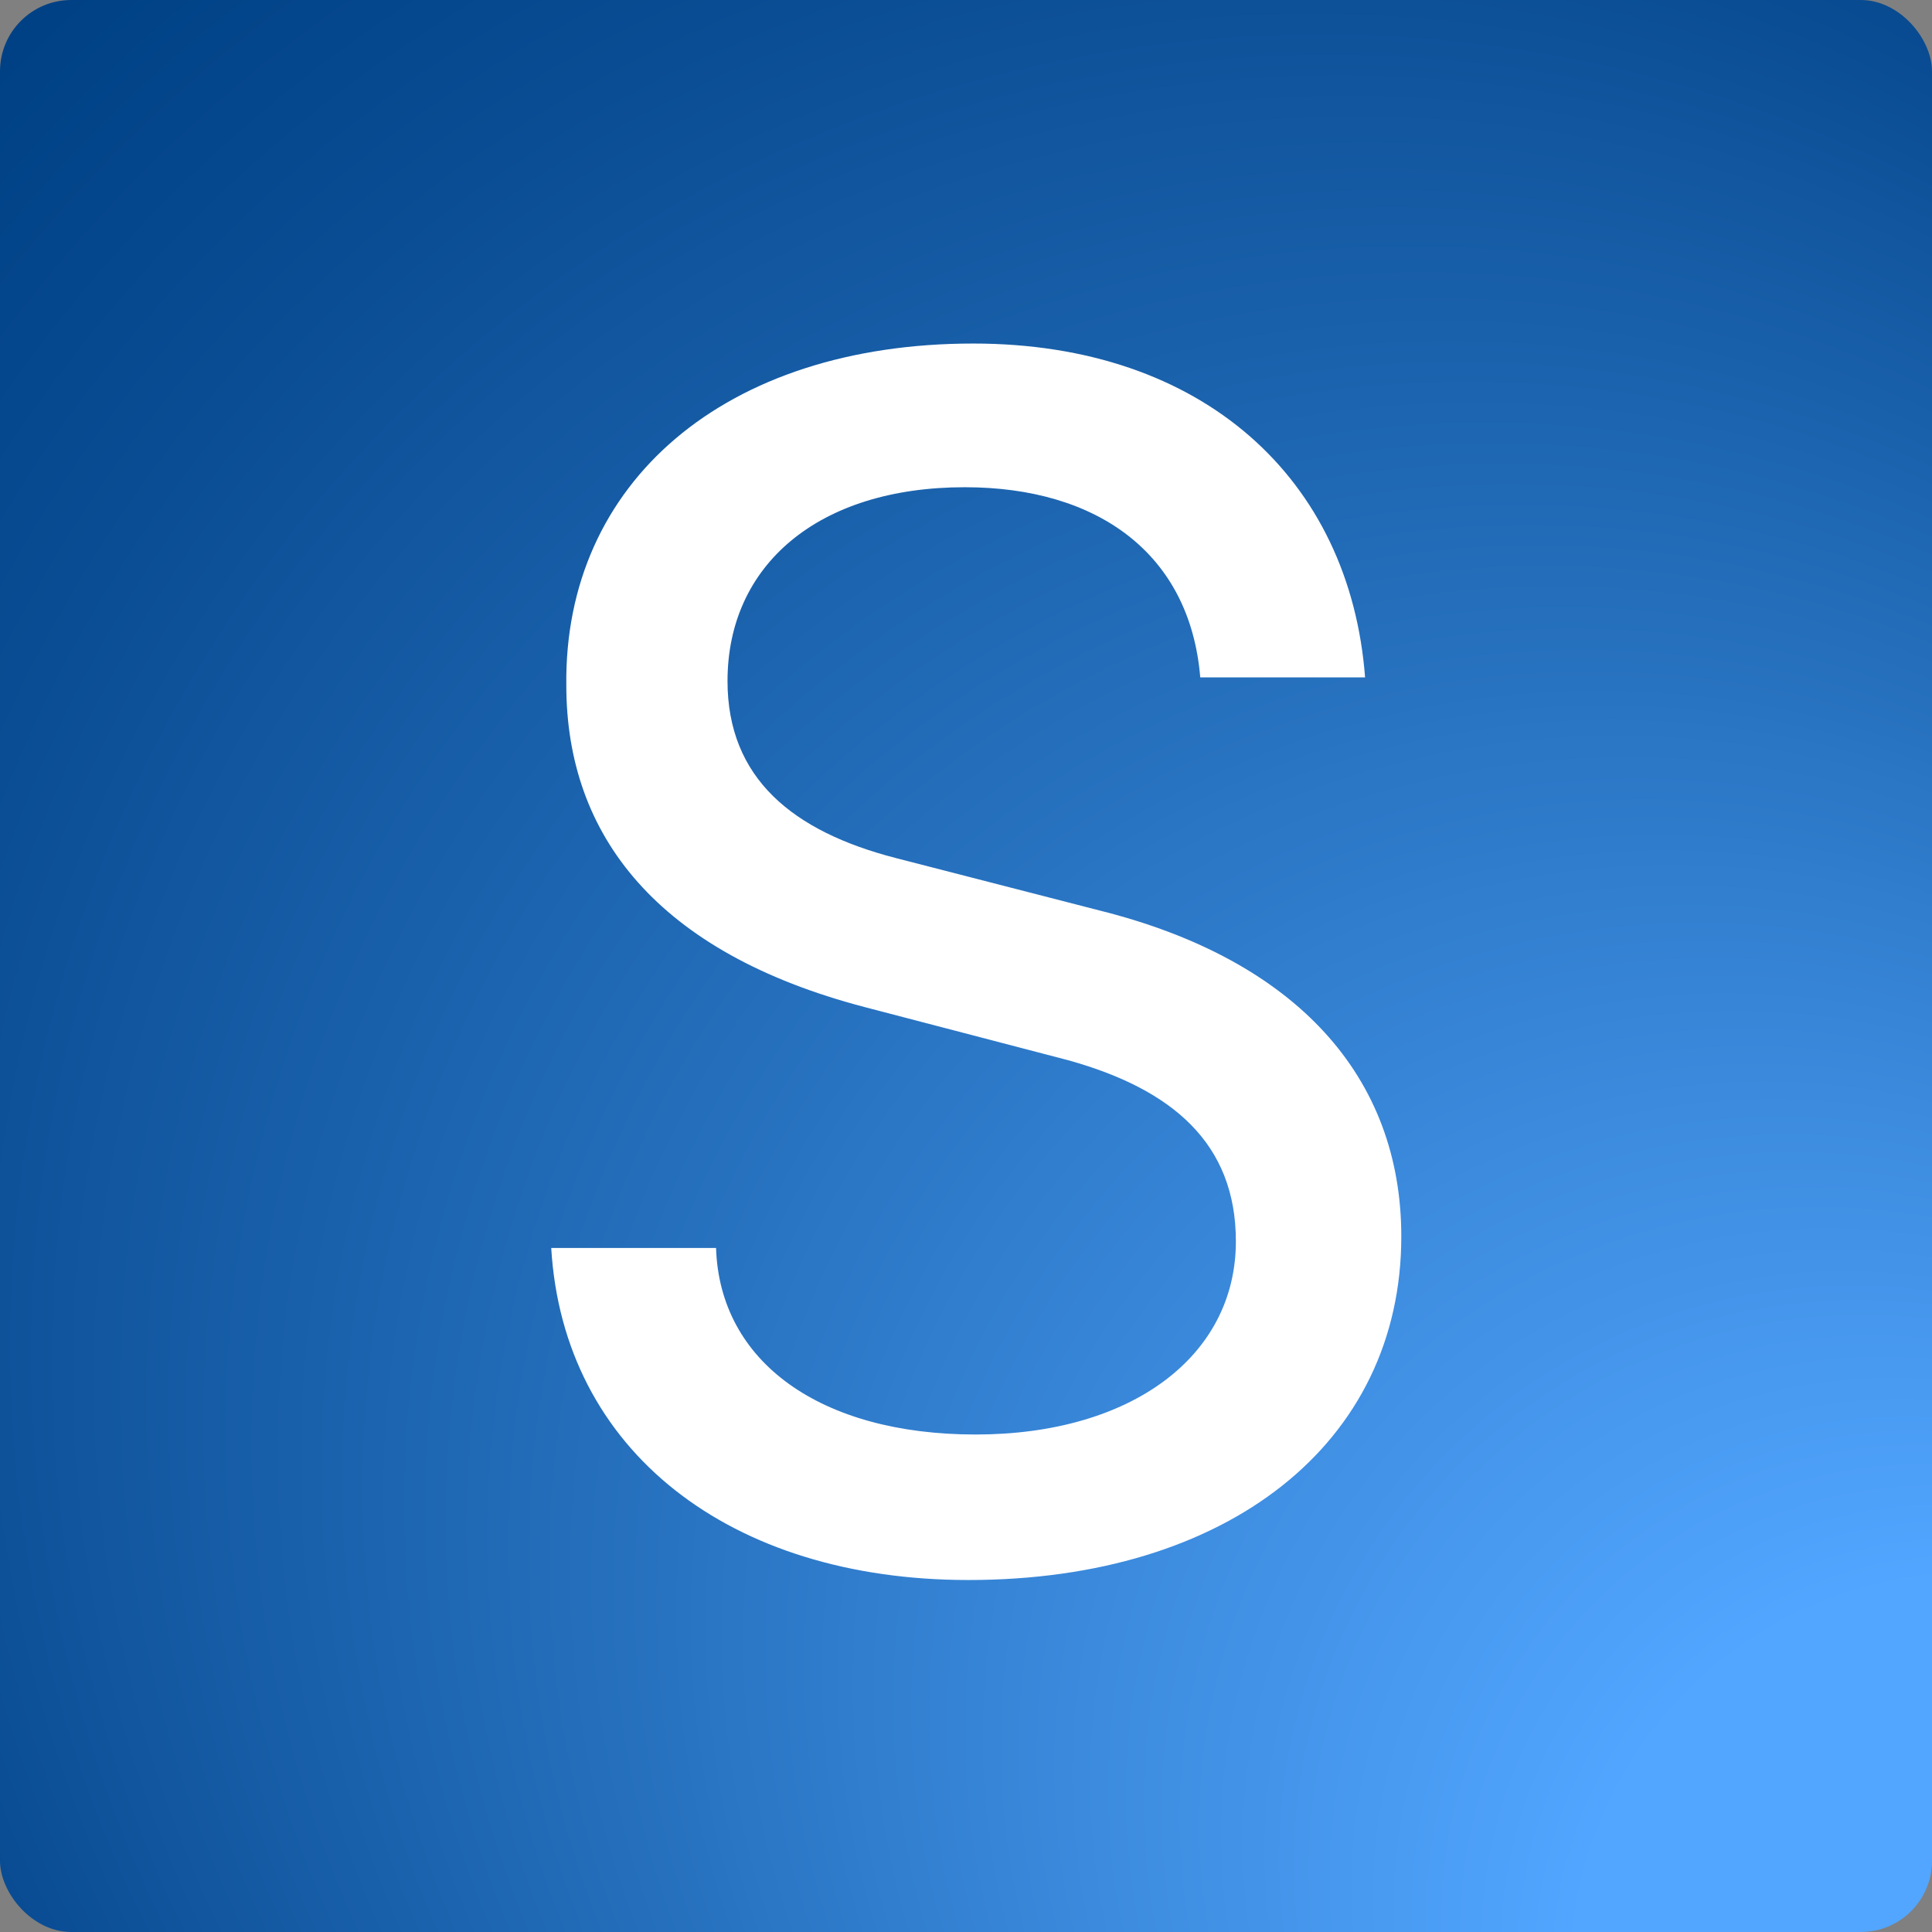
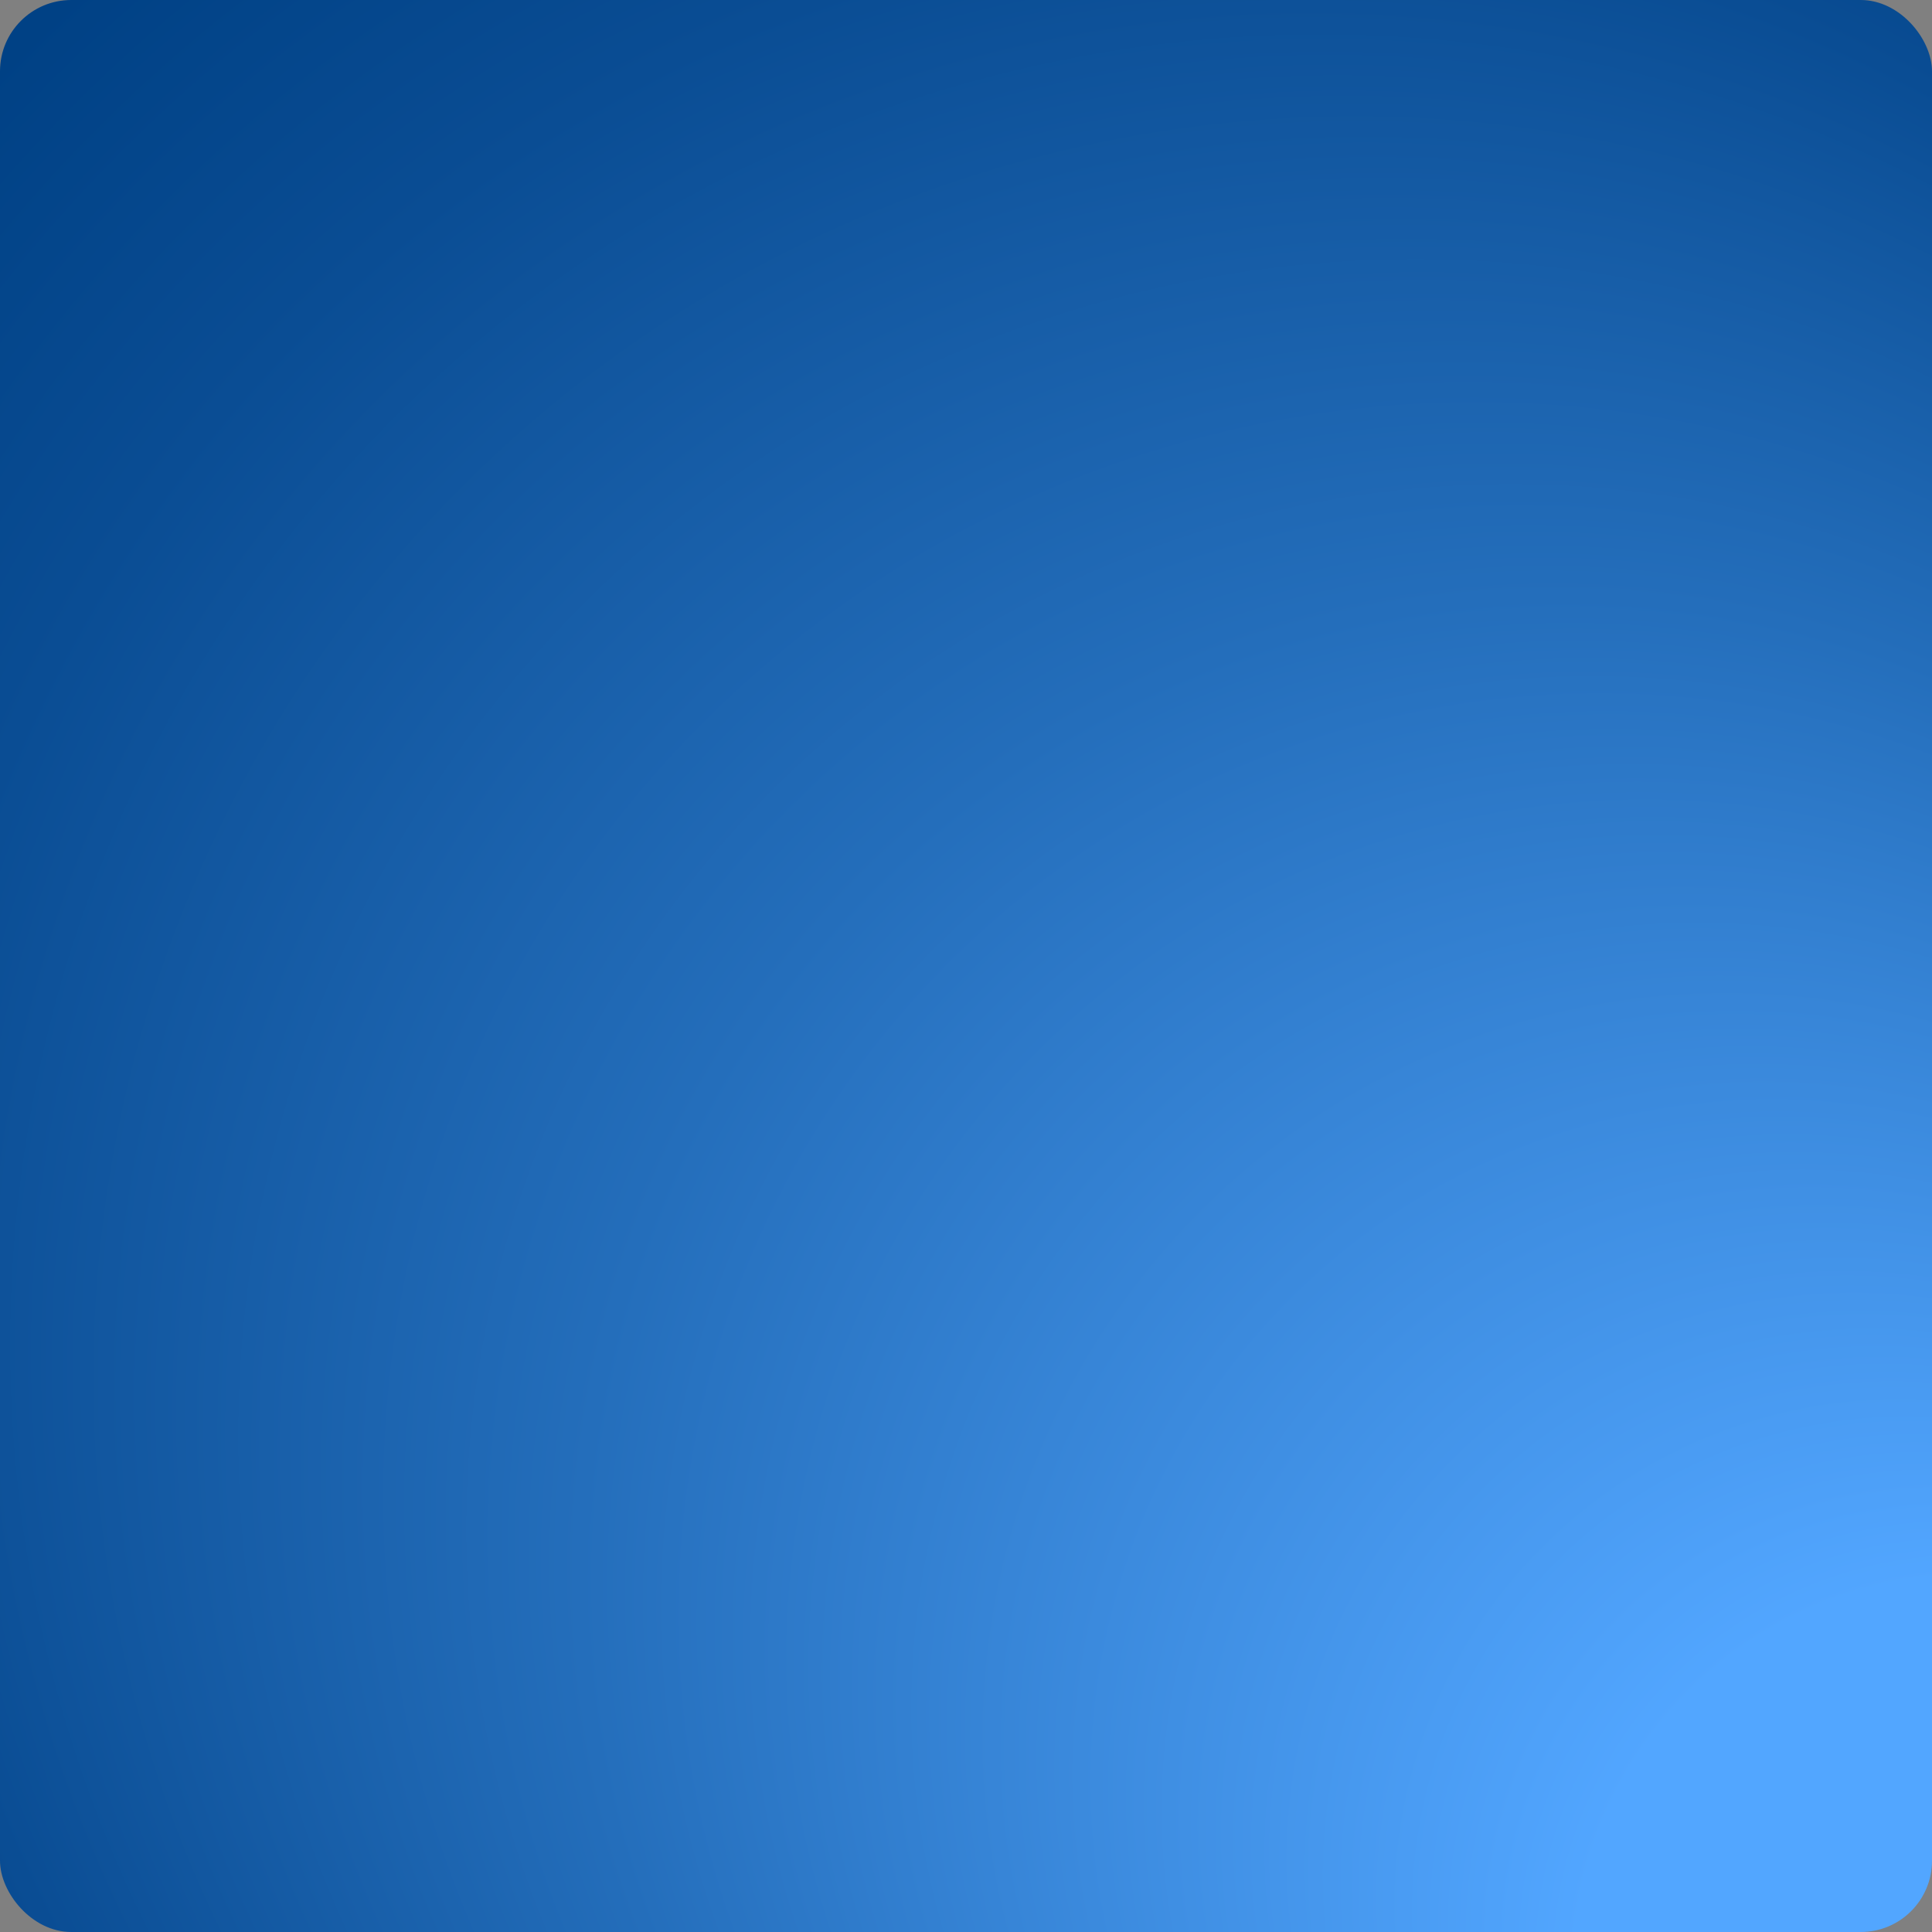
<svg xmlns="http://www.w3.org/2000/svg" viewBox="0 0 32 32">
  <rect x="0" y="0" width="32" height="32" fill="#808080" stroke="none" />
  <defs>
    <style>.a{fill:url(#a);}.b{fill:#fff;}</style>
    <radialGradient id="a" cx="16.86" cy="17.13" fx="26.724" fy="26.662" r="13.72" gradientTransform="translate(-16 -16) scale(2 2)" gradientUnits="userSpaceOnUse">
      <stop offset="0.24" stop-color="#52a6ff" />
      <stop offset="0.27" stop-color="#4ea1f9" />
      <stop offset="0.59" stop-color="#246ebb" />
      <stop offset="0.83" stop-color="#0a4d94" />
      <stop offset="0.95" stop-color="#004185" />
    </radialGradient>
  </defs>
  <rect class="a" width="32" height="32" rx="1.18" />
-   <path class="b" d="M16.12,5.69c3.81,0,6.24,2.25,6.49,5.53H19.88c-.17-2.05-1.7-3.15-3.9-3.15-2.43,0-3.93,1.29-3.93,3.21,0,1.61,1.08,2.49,2.78,2.93l3.38.87c3.28.82,5,2.77,5,5.4,0,3.42-2.87,5.69-7.17,5.69-3.95,0-6.71-2.14-6.91-5.5h2.73c.06,1.89,1.73,3.09,4.3,3.09s4.31-1.29,4.31-3.2c0-1.62-1.05-2.52-2.78-3l-3.37-.88c-3.43-.9-4.94-2.84-4.94-5.33C9.34,8,12,5.69,16.12,5.69Z" />
</svg>